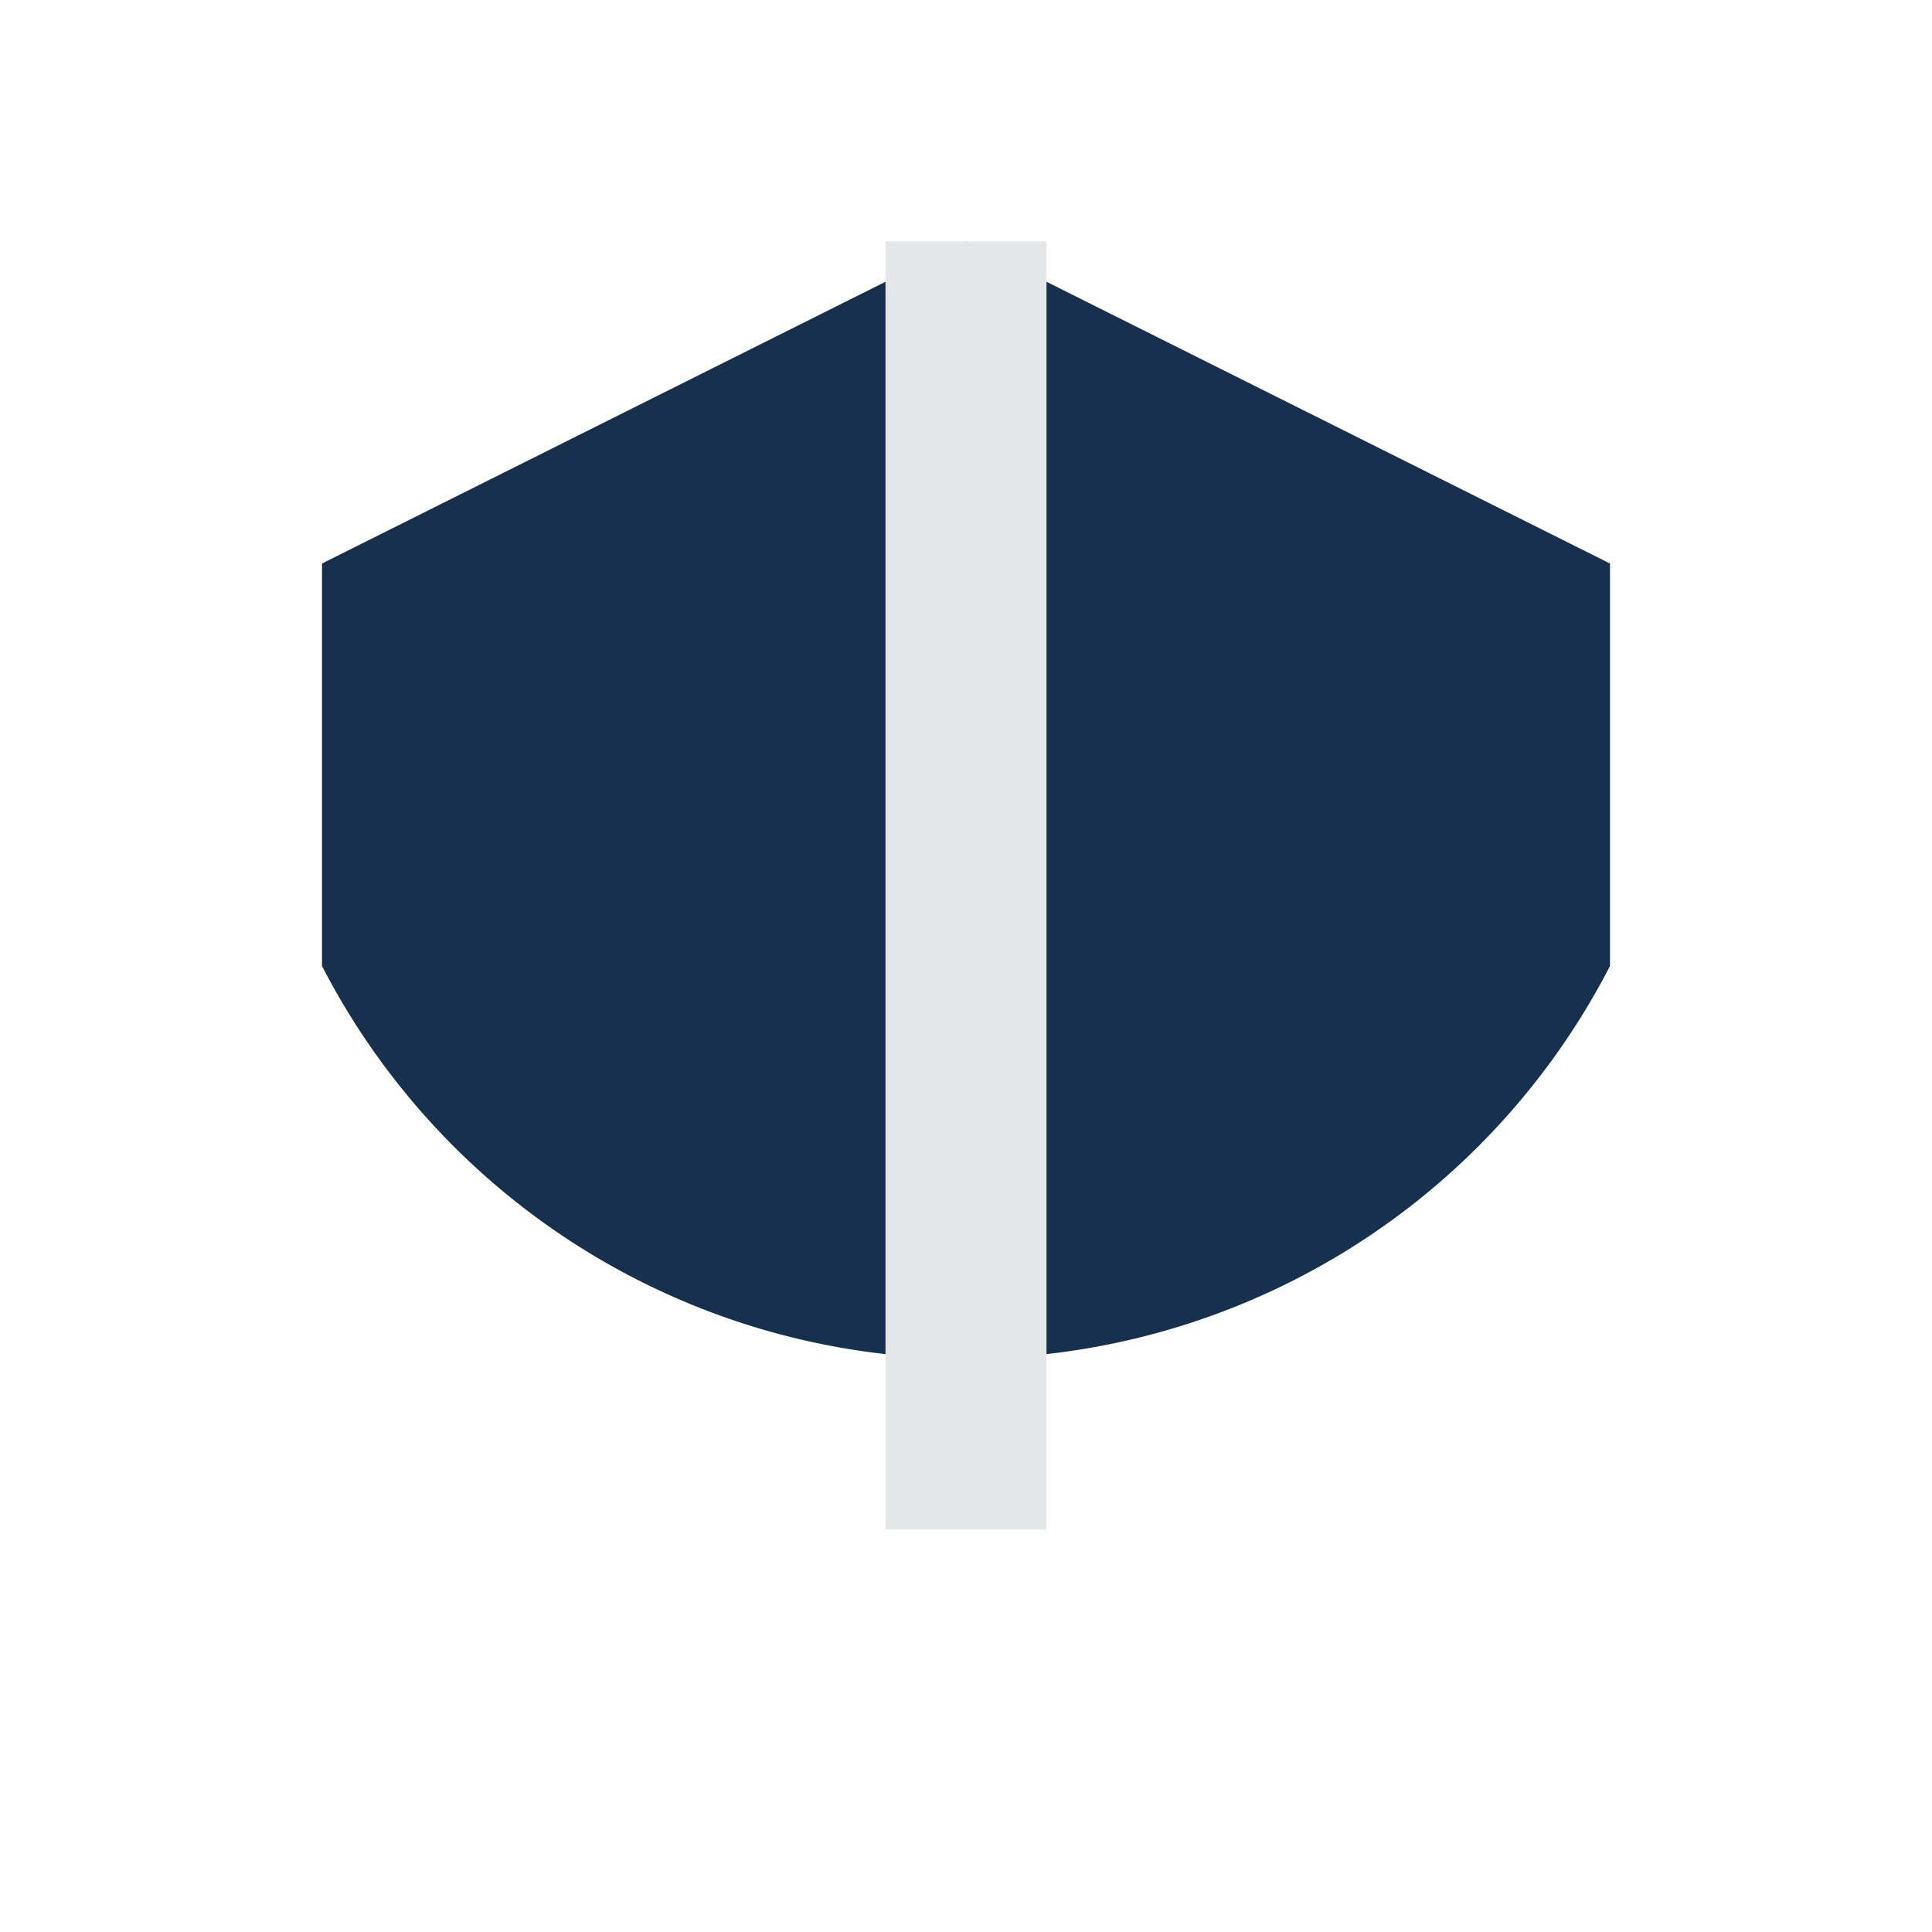
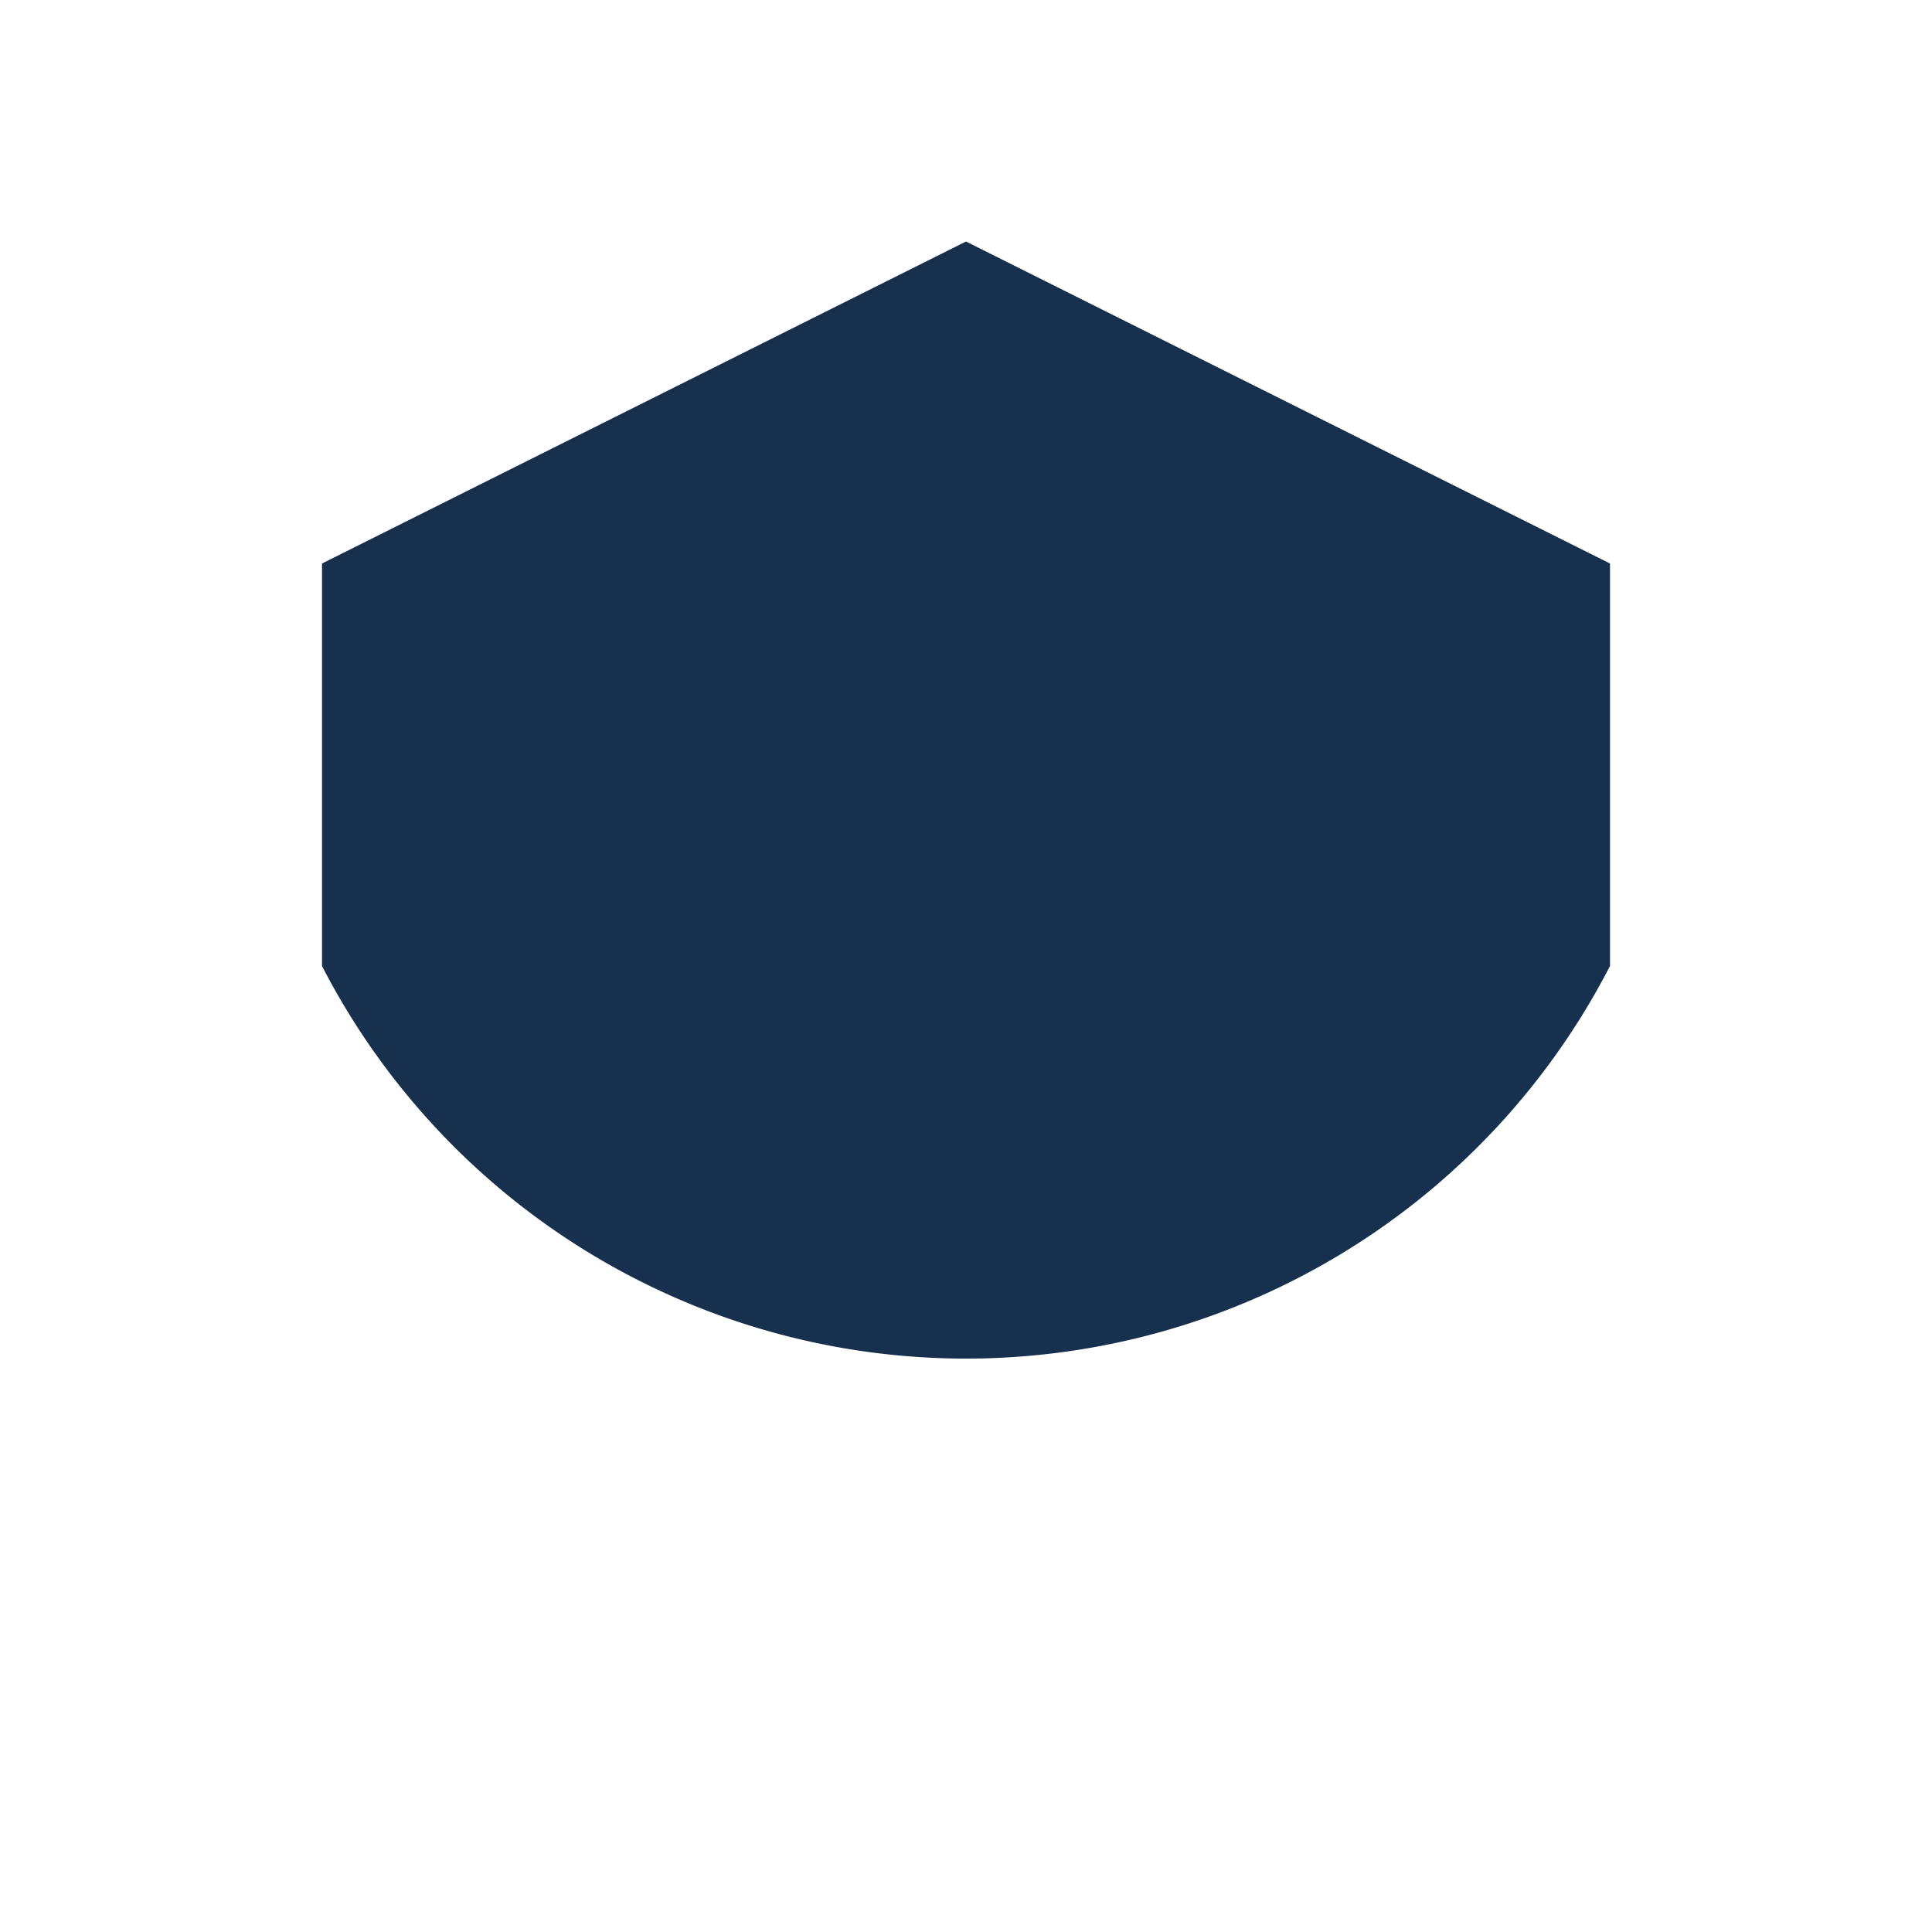
<svg xmlns="http://www.w3.org/2000/svg" width="24" height="24" viewBox="0 0 24 24">
  <path d="M12 3l8 4v5a9 9 0 01-16 0V7z" fill="#17304D" />
-   <path d="M12 3v16" stroke="#E5E6E8" stroke-width="2" />
</svg>